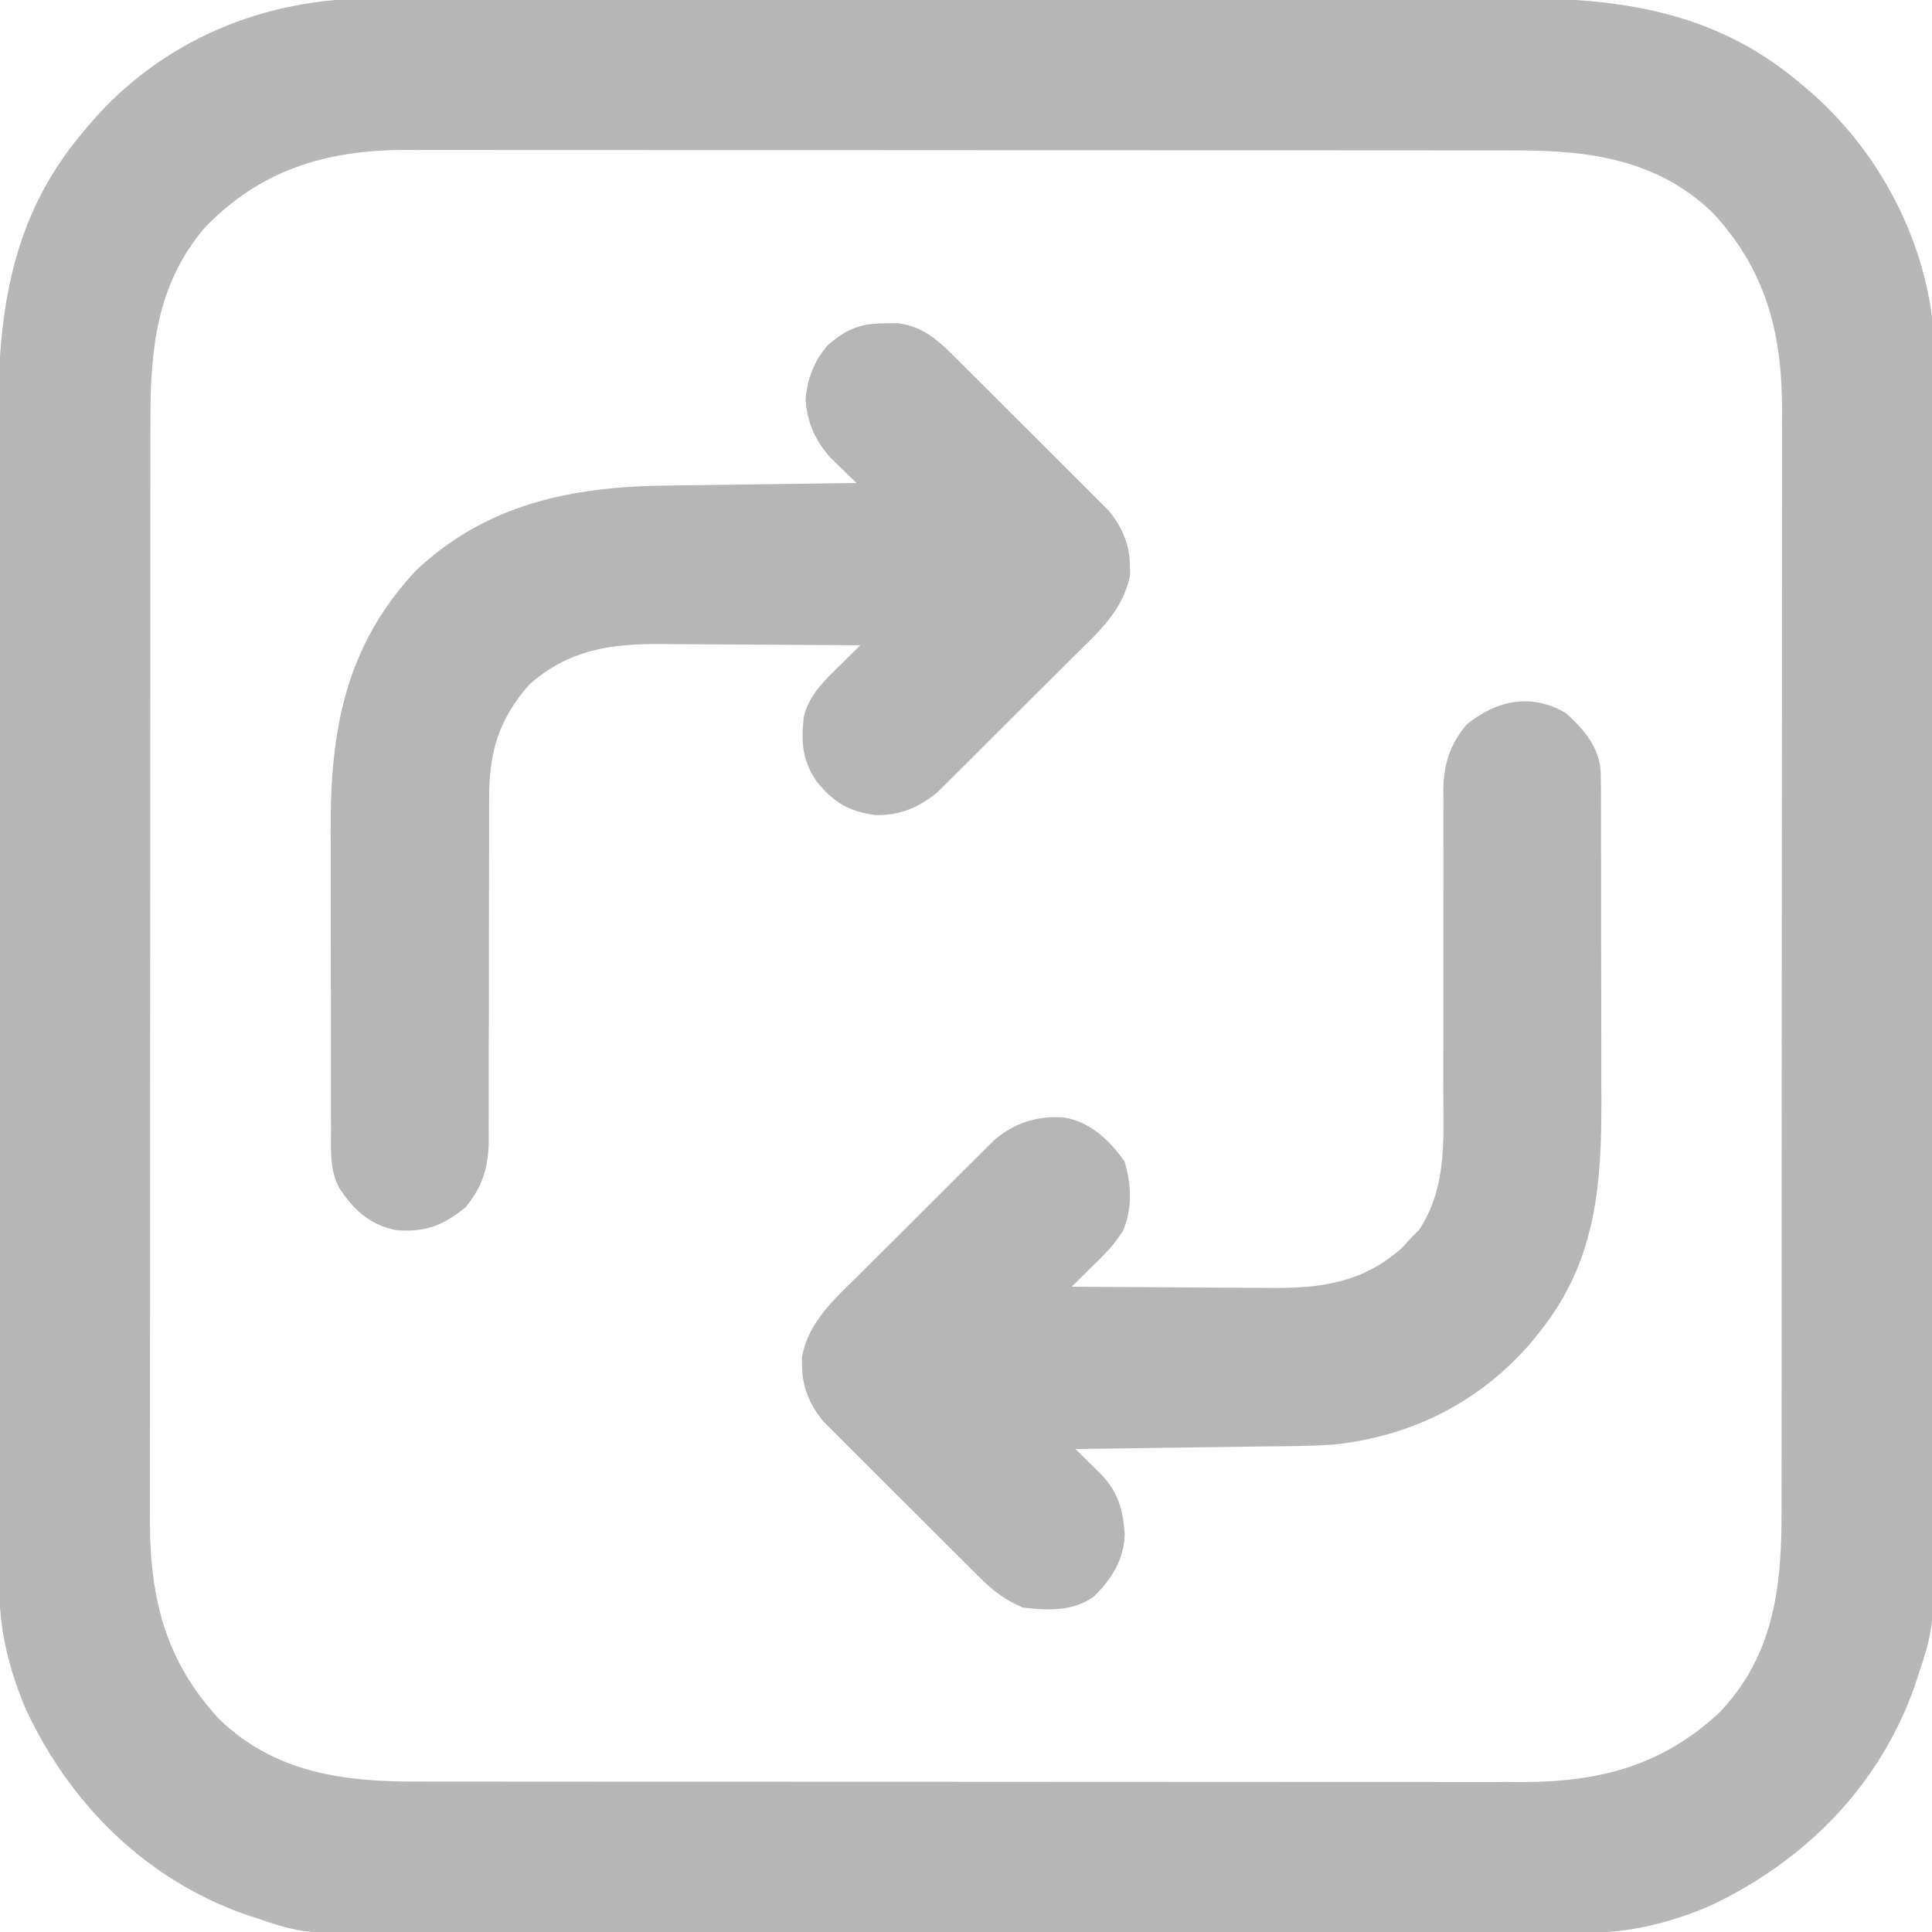
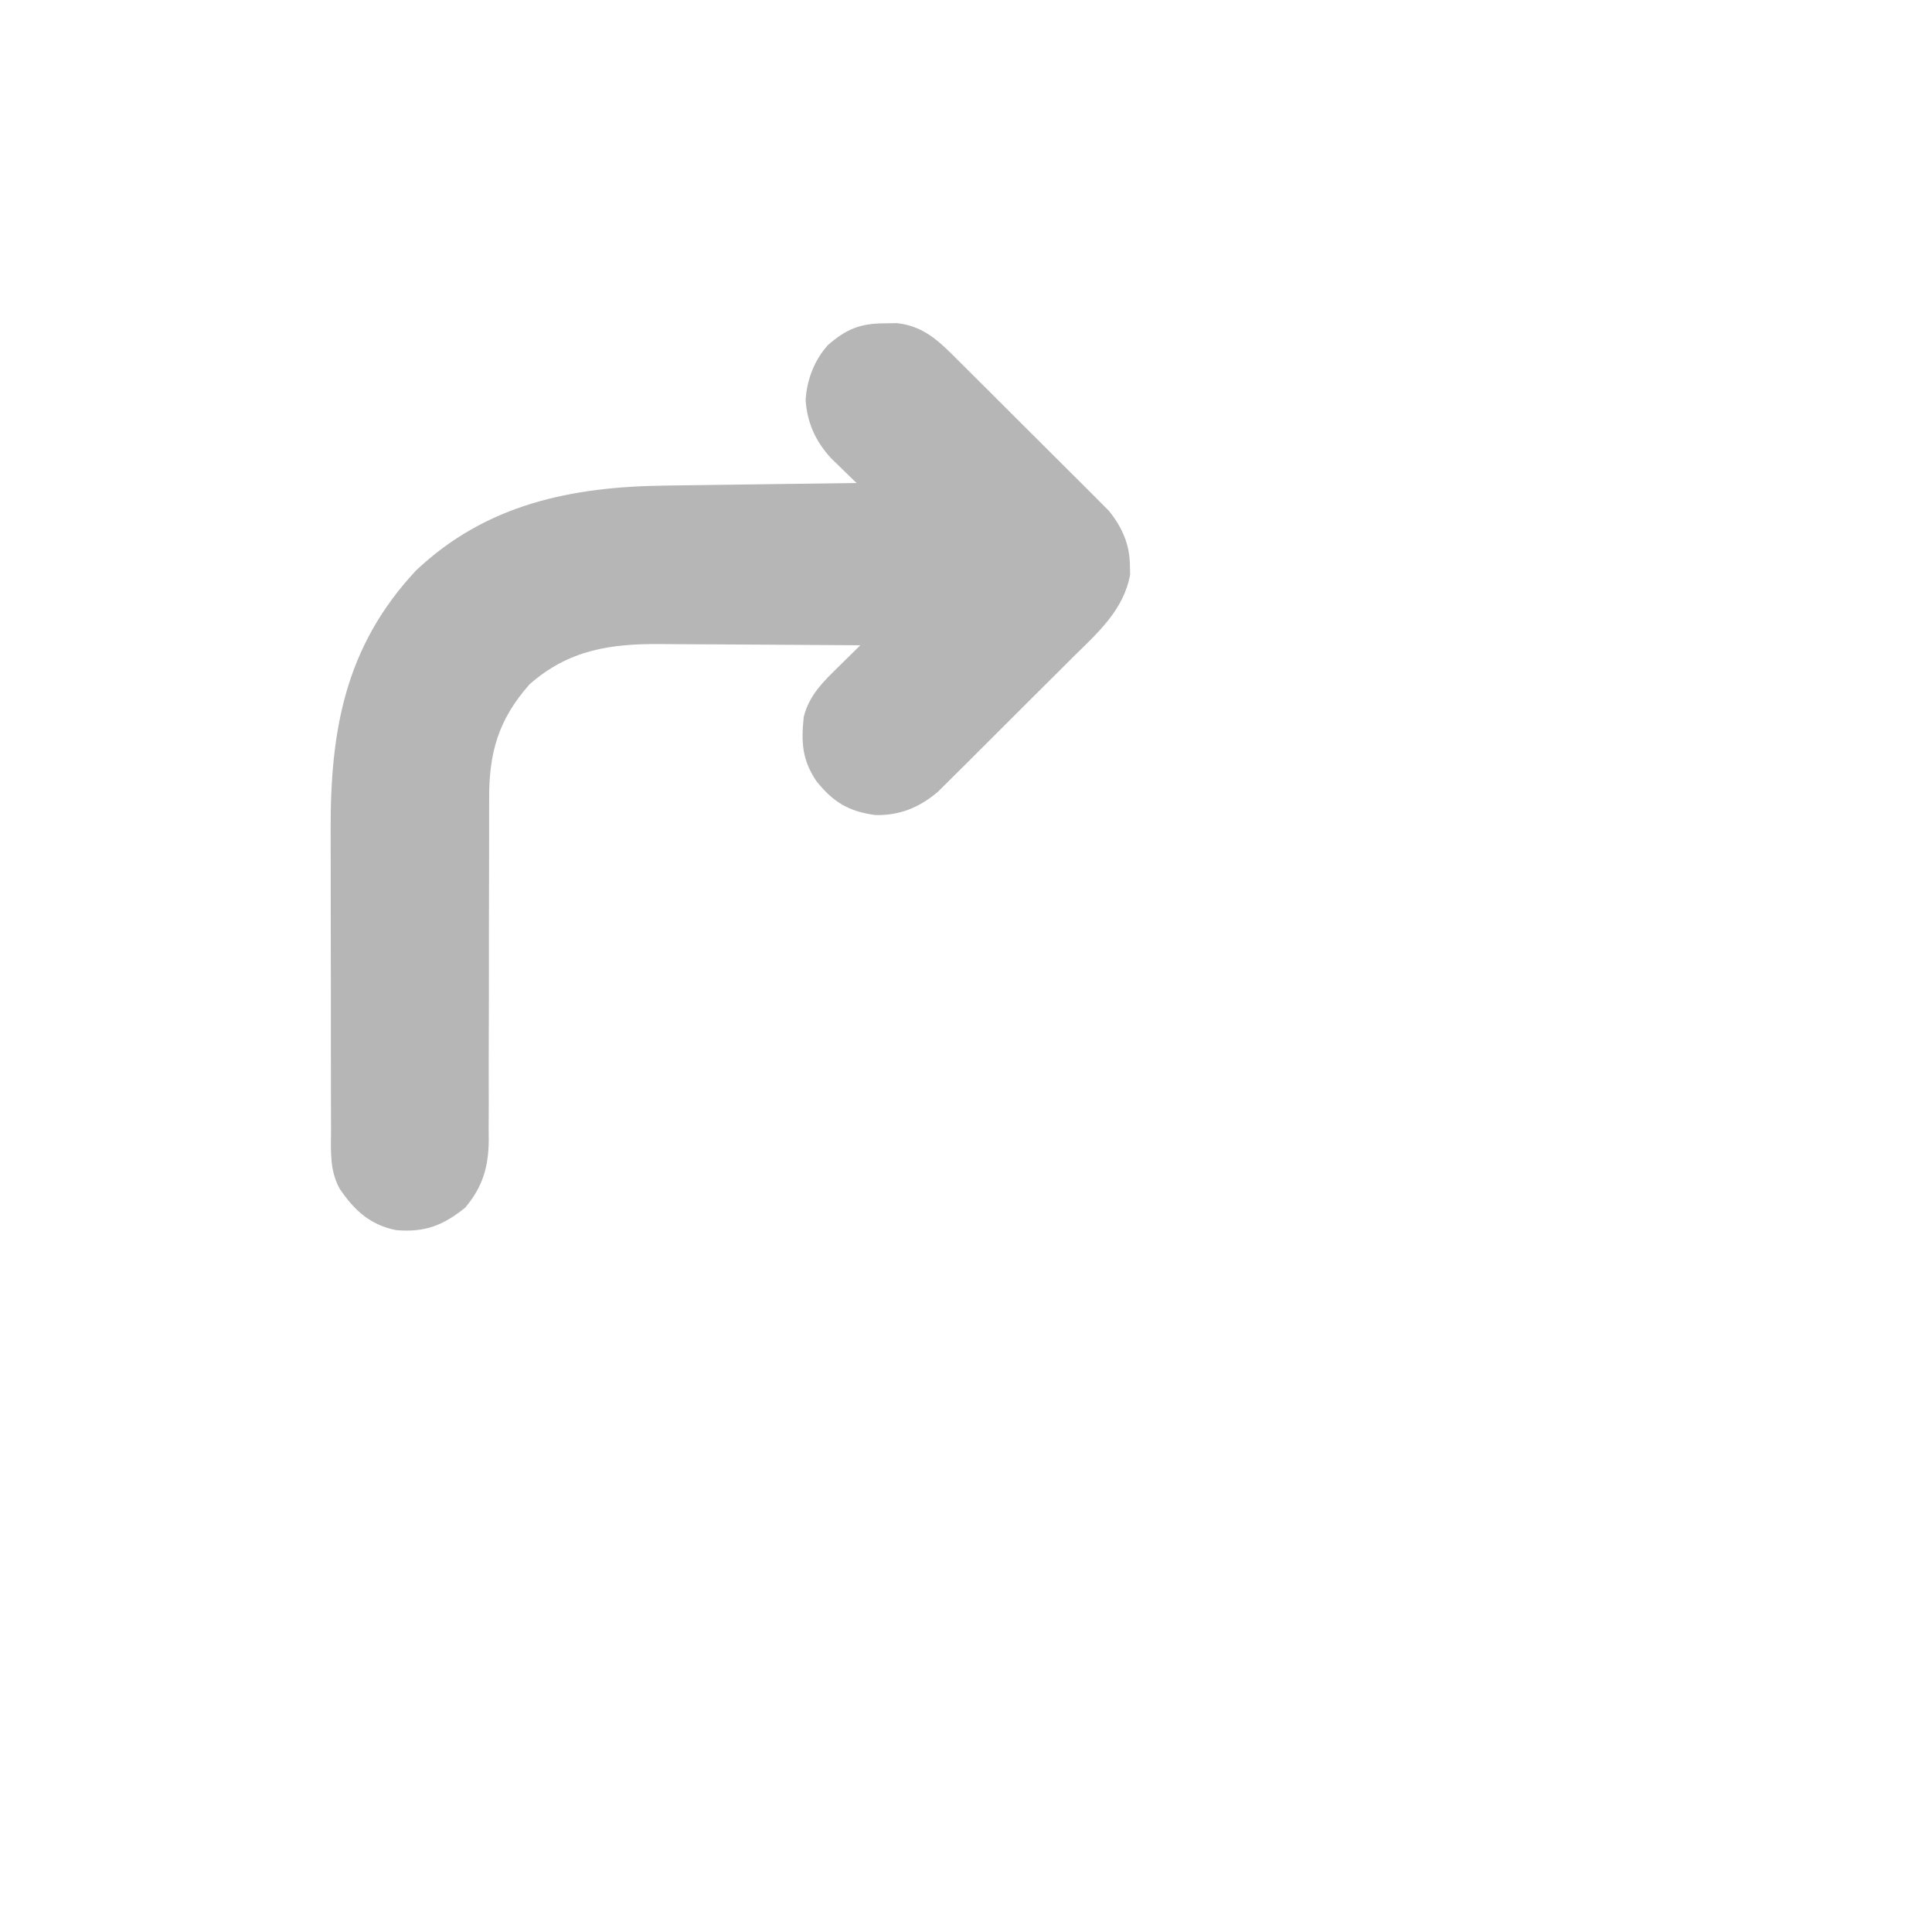
<svg xmlns="http://www.w3.org/2000/svg" version="1.1" width="512" height="512">
-   <path d="M0 0 C1.419 -0.004 2.838 -0.01 4.257 -0.016 C8.114 -0.031 11.972 -0.027 15.83 -0.019 C20.006 -0.014 24.183 -0.027 28.36 -0.037 C36.526 -0.054 44.693 -0.055 52.86 -0.05 C59.503 -0.046 66.145 -0.047 72.788 -0.053 C74.21 -0.054 74.21 -0.054 75.661 -0.055 C77.587 -0.057 79.513 -0.058 81.439 -0.06 C99.475 -0.073 117.51 -0.068 135.546 -0.056 C152.017 -0.046 168.488 -0.059 184.959 -0.083 C201.904 -0.108 218.849 -0.117 235.794 -0.111 C245.294 -0.107 254.794 -0.109 264.294 -0.127 C272.382 -0.142 280.47 -0.142 288.557 -0.125 C292.677 -0.116 296.796 -0.114 300.916 -0.13 C329.801 -0.23 355.436 2.957 378.371 22.388 C379.609 23.424 379.609 23.424 380.871 24.481 C398.282 39.557 410.412 61.433 413.371 84.388 C414.076 94.633 413.927 104.93 413.894 115.194 C413.885 119.369 413.899 123.544 413.91 127.718 C413.928 135.874 413.924 144.03 413.912 152.187 C413.903 158.821 413.902 165.455 413.907 172.089 C413.907 173.037 413.908 173.984 413.908 174.96 C413.91 176.886 413.911 178.811 413.912 180.737 C413.924 198.752 413.911 216.768 413.889 234.784 C413.871 250.211 413.874 265.639 413.893 281.066 C413.914 299.022 413.923 316.977 413.91 334.932 C413.909 336.85 413.908 338.768 413.907 340.686 C413.906 341.63 413.905 342.573 413.905 343.545 C413.901 350.164 413.907 356.783 413.916 363.402 C413.928 371.479 413.925 379.556 413.903 387.632 C413.893 391.746 413.889 395.859 413.902 399.973 C413.996 431.671 413.996 431.671 409.371 445.388 C409.096 446.224 408.821 447.06 408.538 447.921 C399.081 474.054 379.539 493.663 354.625 505.417 C344.814 509.642 334.003 512.503 323.308 512.522 C322.108 512.526 320.909 512.531 319.672 512.535 C317.708 512.535 317.708 512.535 315.705 512.535 C314.293 512.538 312.881 512.542 311.469 512.546 C307.593 512.556 303.717 512.56 299.841 512.562 C295.659 512.566 291.477 512.576 287.294 512.585 C277.195 512.604 267.096 512.614 256.997 512.623 C252.236 512.628 247.474 512.633 242.713 512.638 C226.877 512.655 211.04 512.67 195.203 512.677 C191.095 512.679 186.988 512.681 182.88 512.683 C181.859 512.683 180.838 512.684 179.786 512.684 C163.263 512.693 146.74 512.718 130.217 512.75 C113.236 512.784 96.255 512.802 79.274 512.805 C69.747 512.807 60.22 512.816 50.693 512.841 C42.576 512.863 34.458 512.871 26.341 512.861 C22.205 512.857 18.07 512.858 13.934 512.878 C-17.94 513.02 -17.94 513.02 -31.629 508.388 C-32.883 507.975 -32.883 507.975 -34.162 507.554 C-60.294 498.103 -79.906 478.552 -91.658 453.642 C-95.883 443.831 -98.744 433.019 -98.763 422.325 C-98.77 420.525 -98.77 420.525 -98.776 418.689 C-98.776 417.379 -98.776 416.07 -98.776 414.721 C-98.779 413.309 -98.783 411.897 -98.787 410.485 C-98.797 406.609 -98.801 402.733 -98.803 398.858 C-98.807 394.675 -98.817 390.493 -98.826 386.311 C-98.845 376.212 -98.855 366.112 -98.864 356.013 C-98.869 351.252 -98.874 346.491 -98.879 341.73 C-98.896 325.893 -98.911 310.056 -98.918 294.22 C-98.92 290.112 -98.922 286.004 -98.924 281.896 C-98.924 280.875 -98.925 279.854 -98.925 278.803 C-98.934 262.279 -98.959 245.756 -98.991 229.233 C-99.025 212.252 -99.043 195.272 -99.046 178.29 C-99.048 168.763 -99.057 159.236 -99.082 149.709 C-99.104 141.592 -99.112 133.475 -99.102 125.358 C-99.098 121.222 -99.099 117.086 -99.119 112.951 C-99.248 84.018 -96.095 58.364 -76.629 35.388 C-75.938 34.563 -75.247 33.738 -74.535 32.888 C-55.6 11.019 -28.681 -0.134 0 0 Z M-44.527 60.884 C-57.054 75.809 -58.787 92.809 -58.762 111.493 C-58.765 112.782 -58.767 114.071 -58.769 115.399 C-58.775 118.952 -58.775 122.505 -58.774 126.059 C-58.774 129.901 -58.779 133.743 -58.784 137.585 C-58.792 145.102 -58.795 152.62 -58.796 160.138 C-58.796 166.252 -58.798 172.367 -58.801 178.481 C-58.81 195.837 -58.815 213.194 -58.814 230.551 C-58.814 231.485 -58.814 232.42 -58.814 233.383 C-58.814 234.319 -58.814 235.254 -58.814 236.218 C-58.814 251.379 -58.823 266.539 -58.837 281.699 C-58.852 297.287 -58.858 312.875 -58.858 328.463 C-58.857 337.206 -58.86 345.948 -58.871 354.691 C-58.88 362.135 -58.882 369.579 -58.875 377.023 C-58.872 380.817 -58.872 384.61 -58.881 388.403 C-58.89 392.527 -58.884 396.651 -58.876 400.775 C-58.881 401.957 -58.886 403.139 -58.892 404.356 C-58.809 424.596 -54.419 441.086 -40.441 456.075 C-25.824 470.075 -7.977 472.546 11.394 472.521 C12.686 472.524 13.978 472.526 15.31 472.528 C18.877 472.534 22.444 472.534 26.011 472.533 C29.866 472.533 33.721 472.538 37.576 472.543 C45.121 472.551 52.666 472.554 60.212 472.555 C66.348 472.555 72.485 472.557 78.622 472.56 C96.04 472.569 113.458 472.574 130.875 472.573 C131.814 472.573 132.752 472.573 133.718 472.573 C134.657 472.573 135.597 472.573 136.564 472.573 C151.78 472.572 166.995 472.582 182.211 472.596 C197.853 472.611 213.495 472.617 229.137 472.617 C237.911 472.616 246.685 472.619 255.459 472.63 C262.931 472.639 270.402 472.641 277.874 472.634 C281.681 472.631 285.488 472.631 289.296 472.64 C293.435 472.649 297.574 472.643 301.714 472.635 C302.9 472.64 304.087 472.645 305.309 472.651 C325.561 472.568 342.059 468.188 357.059 454.2 C371.415 439.21 373.531 421.054 373.505 401.283 C373.507 399.994 373.51 398.705 373.512 397.376 C373.518 393.823 373.518 390.27 373.517 386.717 C373.516 382.875 373.522 379.033 373.527 375.191 C373.535 367.673 373.538 360.155 373.538 352.637 C373.539 346.523 373.541 340.409 373.544 334.295 C373.553 316.938 373.557 299.581 373.557 282.225 C373.557 281.29 373.557 280.355 373.557 279.393 C373.557 278.457 373.556 277.521 373.556 276.557 C373.556 261.397 373.566 246.236 373.58 231.076 C373.594 215.488 373.601 199.9 373.6 184.313 C373.6 175.57 373.602 166.827 373.613 158.084 C373.622 150.64 373.625 143.196 373.618 135.752 C373.615 131.959 373.614 128.166 373.623 124.373 C373.633 120.249 373.626 116.125 373.618 112.001 C373.626 110.228 373.626 110.228 373.634 108.419 C373.551 88.18 369.162 71.689 355.184 56.7 C340.552 42.687 322.691 40.229 303.304 40.254 C302.007 40.252 300.71 40.249 299.373 40.247 C295.793 40.241 292.213 40.241 288.633 40.242 C284.763 40.243 280.894 40.237 277.025 40.232 C269.452 40.224 261.879 40.221 254.306 40.221 C248.147 40.22 241.988 40.218 235.83 40.215 C218.351 40.206 200.873 40.202 183.395 40.202 C182.453 40.202 181.512 40.202 180.542 40.202 C179.6 40.202 178.657 40.202 177.686 40.203 C162.415 40.203 147.144 40.193 131.873 40.179 C116.176 40.165 100.478 40.158 84.781 40.159 C75.975 40.159 67.169 40.156 58.363 40.146 C50.865 40.137 43.367 40.134 35.869 40.141 C32.048 40.144 28.227 40.145 24.405 40.136 C20.252 40.126 16.099 40.133 11.947 40.14 C10.753 40.135 9.56 40.13 8.33 40.125 C-12.544 40.21 -29.863 45.572 -44.527 60.884 Z " fill="#B7B7B7" transform="translate(98.629,-0.388)" />
-   <path d="M0 0 C4.634 4.198 8.638 8.748 9.187 15.199 C9.268 18.005 9.282 20.804 9.275 23.611 C9.28 24.68 9.285 25.749 9.29 26.85 C9.304 30.387 9.303 33.924 9.301 37.461 C9.305 39.929 9.309 42.397 9.314 44.865 C9.321 50.045 9.321 55.225 9.316 60.405 C9.31 67.009 9.327 73.614 9.35 80.218 C9.365 85.321 9.366 90.424 9.363 95.527 C9.363 97.96 9.368 100.392 9.378 102.825 C9.461 125.541 7.802 145.574 -7 164 C-7.668 164.831 -8.335 165.663 -9.023 166.52 C-22.499 182.354 -40.566 191.542 -61.155 193.775 C-67.196 194.253 -73.26 194.244 -79.316 194.316 C-80.783 194.337 -82.25 194.358 -83.717 194.379 C-87.549 194.434 -91.381 194.484 -95.213 194.532 C-99.135 194.583 -103.057 194.638 -106.979 194.693 C-114.652 194.8 -122.326 194.902 -130 195 C-129.06 195.923 -129.06 195.923 -128.102 196.865 C-127.284 197.674 -126.467 198.483 -125.625 199.316 C-124.813 200.118 -124.001 200.919 -123.164 201.744 C-118.641 206.458 -117.396 211.113 -116.938 217.477 C-117.106 224.274 -120.305 229.305 -125 234 C-130.479 238.109 -137.433 237.813 -144 237 C-148.532 235.066 -151.649 232.733 -155.132 229.272 C-155.606 228.805 -156.08 228.338 -156.568 227.857 C-158.119 226.324 -159.66 224.78 -161.199 223.234 C-162.282 222.156 -163.365 221.079 -164.448 220.002 C-166.711 217.747 -168.969 215.487 -171.223 213.223 C-174.103 210.332 -176.998 207.457 -179.898 204.586 C-182.137 202.366 -184.366 200.136 -186.592 197.904 C-187.655 196.841 -188.722 195.78 -189.792 194.723 C-191.29 193.24 -192.774 191.744 -194.257 190.245 C-195.102 189.399 -195.948 188.553 -196.819 187.682 C-200.322 183.374 -202.428 178.708 -202.438 173.062 C-202.457 172.29 -202.476 171.518 -202.496 170.723 C-200.756 161.171 -193.698 155.125 -187.102 148.605 C-186.022 147.526 -184.944 146.446 -183.866 145.366 C-181.615 143.113 -179.356 140.867 -177.093 138.626 C-174.2 135.762 -171.324 132.883 -168.452 129.998 C-166.23 127.77 -164.002 125.549 -161.77 123.33 C-160.707 122.271 -159.646 121.21 -158.587 120.147 C-157.104 118.661 -155.611 117.185 -154.116 115.712 C-153.271 114.872 -152.426 114.032 -151.555 113.167 C-146.047 108.495 -140.152 106.629 -132.992 107.145 C-125.906 108.409 -121.123 113.081 -117 118.75 C-115.165 124.713 -114.859 131.154 -117.312 137 C-119.544 140.777 -122.554 143.705 -125.668 146.75 C-126.18 147.257 -126.693 147.763 -127.221 148.285 C-128.478 149.526 -129.738 150.764 -131 152 C-122.585 152.07 -114.169 152.123 -105.754 152.155 C-101.845 152.171 -97.937 152.192 -94.028 152.226 C-90.248 152.259 -86.468 152.277 -82.688 152.285 C-81.254 152.29 -79.82 152.301 -78.386 152.317 C-64.829 152.465 -53.54 150.855 -43.25 141.5 C-42.508 140.675 -41.765 139.85 -41 139 C-40.319 138.319 -39.639 137.639 -38.938 136.938 C-31.621 125.845 -32.45 113.575 -32.514 100.789 C-32.532 97.207 -32.524 93.626 -32.51 90.043 C-32.485 82.445 -32.49 74.848 -32.5 67.25 C-32.512 58.426 -32.51 49.603 -32.476 40.78 C-32.469 37.259 -32.485 33.738 -32.503 30.217 C-32.497 28.053 -32.491 25.888 -32.482 23.724 C-32.499 22.266 -32.499 22.266 -32.517 20.779 C-32.454 13.711 -30.895 8.424 -26.289 2.977 C-18.372 -3.454 -9.146 -5.416 0 0 Z " fill="#B6B6B6" transform="translate(415,189)" />
  <path d="M0 0 C1.101 -0.017 2.202 -0.034 3.336 -0.051 C9.519 0.632 13.443 3.754 17.757 8.04 C18.231 8.507 18.705 8.974 19.193 9.456 C20.744 10.989 22.285 12.533 23.824 14.078 C24.907 15.156 25.99 16.234 27.073 17.311 C29.336 19.565 31.594 21.825 33.848 24.089 C36.728 26.981 39.623 29.856 42.523 32.727 C44.762 34.947 46.991 37.176 49.217 39.408 C50.28 40.472 51.347 41.532 52.417 42.589 C53.915 44.073 55.399 45.568 56.882 47.067 C57.727 47.913 58.573 48.759 59.444 49.631 C62.947 53.939 65.053 58.604 65.062 64.25 C65.082 65.022 65.101 65.794 65.121 66.59 C63.381 76.142 56.323 82.188 49.727 88.707 C48.647 89.786 47.569 90.866 46.491 91.947 C44.24 94.2 41.981 96.446 39.718 98.686 C36.825 101.55 33.949 104.43 31.077 107.314 C28.855 109.543 26.627 111.764 24.395 113.982 C23.332 115.041 22.271 116.102 21.212 117.165 C19.729 118.651 18.236 120.127 16.741 121.601 C15.896 122.441 15.051 123.28 14.18 124.145 C9.298 128.287 4.063 130.461 -2.375 130.312 C-9.464 129.367 -13.551 126.898 -18 121.348 C-21.812 115.706 -22.08 111.044 -21.375 104.312 C-19.949 98.436 -15.916 94.679 -11.707 90.562 C-11.195 90.056 -10.682 89.549 -10.154 89.027 C-8.897 87.786 -7.637 86.549 -6.375 85.312 C-14.79 85.243 -23.206 85.19 -31.621 85.157 C-35.53 85.141 -39.438 85.12 -43.347 85.086 C-47.127 85.053 -50.907 85.036 -54.687 85.028 C-56.121 85.022 -57.555 85.012 -58.989 84.995 C-72.546 84.847 -83.671 86.505 -94.062 95.688 C-102.336 105.079 -104.843 113.816 -104.744 126.327 C-104.748 127.378 -104.751 128.43 -104.755 129.514 C-104.762 131.78 -104.761 134.046 -104.755 136.312 C-104.746 139.902 -104.756 143.492 -104.772 147.083 C-104.812 157.285 -104.813 167.486 -104.811 177.688 C-104.811 183.944 -104.83 190.199 -104.86 196.455 C-104.871 199.985 -104.859 203.514 -104.846 207.044 C-104.855 209.215 -104.865 211.386 -104.877 213.557 C-104.867 214.532 -104.857 215.507 -104.847 216.511 C-104.921 223.585 -106.475 228.883 -111.086 234.336 C-116.87 239.034 -121.771 240.968 -129.375 240.312 C-136.318 238.927 -140.457 235.095 -144.375 229.312 C-147.08 224.346 -146.663 219.202 -146.65 213.702 C-146.655 212.633 -146.66 211.564 -146.665 210.462 C-146.679 206.925 -146.678 203.389 -146.676 199.852 C-146.68 197.384 -146.684 194.916 -146.689 192.448 C-146.696 187.268 -146.696 182.088 -146.691 176.908 C-146.685 170.303 -146.702 163.699 -146.725 157.094 C-146.74 151.991 -146.741 146.888 -146.738 141.785 C-146.738 139.353 -146.743 136.92 -146.753 134.488 C-146.85 107.92 -142.973 85.709 -124.188 65.562 C-105.581 47.898 -82.922 43.292 -58.059 42.996 C-56.592 42.975 -55.125 42.954 -53.658 42.933 C-49.826 42.878 -45.994 42.829 -42.162 42.78 C-38.24 42.73 -34.318 42.674 -30.396 42.619 C-22.723 42.512 -15.049 42.411 -7.375 42.312 C-8.305 41.417 -8.305 41.417 -9.254 40.504 C-10.472 39.313 -10.472 39.313 -11.715 38.098 C-12.52 37.315 -13.326 36.533 -14.156 35.727 C-18.227 31.298 -20.482 26.333 -20.875 20.312 C-20.552 14.926 -18.555 9.714 -14.914 5.703 C-10.043 1.499 -6.397 0.022 0 0 Z " fill="#B6B6B6" transform="translate(234.375,85.688)" />
</svg>